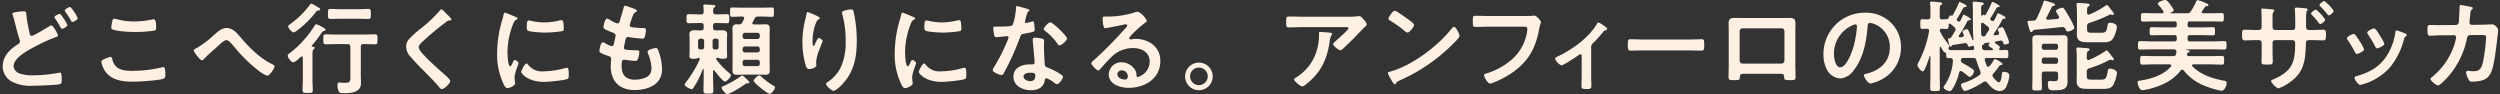
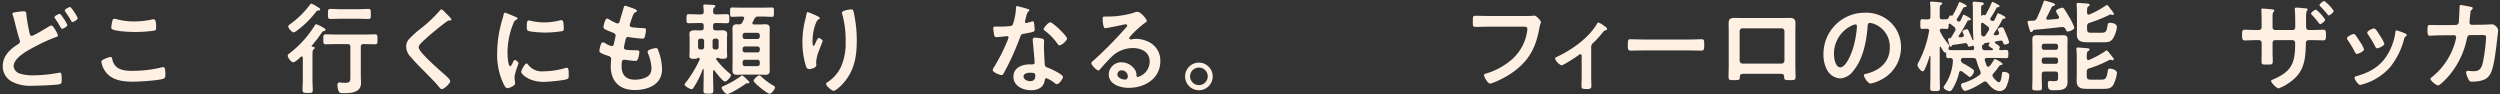
<svg xmlns="http://www.w3.org/2000/svg" width="851" height="32" viewBox="0 0 851 32">
  <rect x="0" y="0" width="851" height="32" fill="#333333" stroke="none" />
  <defs>
    <clipPath id="a">
      <rect width="851" height="32" transform="translate(-4022 641)" fill="none" />
    </clipPath>
  </defs>
  <g transform="translate(4022 -641)" clip-path="url(#a)">
    <g transform="translate(-3584.186 641)">
-       <path d="M1417.726,137.186a24.4,24.4,0,0,0,3.542-.17,1.808,1.808,0,0,1,.443-.034c.511,0,.852.443,1.26.885s1.26,1.362,1.26,1.975c0,.375-.477.715-.749.92-.2.17-2.758,2.826-3.167,3.269-1.191,1.226-2.962,2.963-4.222,4.087-.239.2-.477.477-.817.477-.579,0-2.486-1.5-2.486-2.077,0-.34.613-.817.851-1.022.613-.545,4.393-3.882,4.393-4.359s-.749-.408-1.056-.408h-14.609c-1.566,0-3.1.1-4.631.1-.886,0-.92-.375-.92-1.737v-.681c0-.885.068-1.294.852-1.294,1.566,0,3.133.068,4.7.068Zm-5.959,5.449c.239.034.715.034.715.409a.518.518,0,0,1-.2.34,5.844,5.844,0,0,0-.681,2.452c-.988,6.232-3.1,10.557-8.173,14.473-.272.2-.749.613-1.124.613-.579,0-2.792-1.771-2.792-2.384,0-.306.341-.443.817-.749a16.129,16.129,0,0,0,7.117-9.91,18.265,18.265,0,0,0,.545-5.074c0-.273,0-.443.341-.443.443,0,2.928.2,3.439.273" transform="translate(-1396.817 -131.499)" fill="#FFF0E4" />
-       <path d="M1526.354,139.977c0,.579-1.362,1.907-1.8,2.35a59.153,59.153,0,0,1-18.491,12.838c-1.124.545-1.158.579-1.43,1.158a.342.342,0,0,1-.34.2c-.374,0-1.09-1.362-1.328-1.771a9.541,9.541,0,0,1-1.022-2.043c0-.375.613-.443,1.056-.579,7.526-2.213,16.039-8.65,20.875-14.813a.837.837,0,0,1,.579-.375c.681,0,1.907,2.52,1.907,3.031m-17.572-5.619c.443.306,2.077,1.43,2.077,1.941,0,.783-1.6,2.622-2.248,2.622a3.637,3.637,0,0,1-1.362-.92,42.533,42.533,0,0,0-4.53-3.167c-.272-.17-.545-.341-.545-.647,0-.511,1.362-2.69,2.145-2.69.545,0,3.814,2.384,4.461,2.86" transform="translate(-1467.34 -127.82)" fill="#FFF0E4" />
      <path d="M1607.113,136.6c.715,0,2.384,0,3.065-.068.136,0,.511-.068.613-.068.817,0,2.281,1.839,2.281,2.179s-.306.715-.579,2.18c-1.158,6.572-3.575,11.1-9.092,14.983a31.665,31.665,0,0,1-6.539,3.474,3.459,3.459,0,0,1-1.124.306c-.817,0-2.043-2.281-2.043-2.826,0-.375.306-.477.613-.545a23.934,23.934,0,0,0,8.479-4.5,15.828,15.828,0,0,0,5.585-9.944,6.569,6.569,0,0,0,.068-.818c0-.647-.579-.715-1.192-.715H1595.16c-1.43,0-2.826.068-4.257.068-1.056,0-1.022-.306-1.022-1.839,0-1.567-.034-1.941.92-1.941,1.464,0,2.928.068,4.393.068Z" transform="translate(-1526.34 -131.152)" fill="#FFF0E4" />
      <path d="M1687.222,161.891c0,1.158.068,2.282.068,3.439,0,.851-.715.92-1.362.92-1.907,0-2.009-.17-2.009-1.09,0-1.056.068-2.145.068-3.2V154.91c0-.17-.068-.511-.408-.511-.306,0-.647.307-.885.477-.75.545-4.9,3.3-5.585,3.3a4.037,4.037,0,0,1-2.18-2.248c0-.375.409-.545.783-.715,4.938-2.316,10.557-6.3,13.383-11,.17-.273.306-.613.579-.613a7.261,7.261,0,0,1,2.009,1.192c.34.2.954.579.954,1.022,0,.273-.238.375-.477.409a1.663,1.663,0,0,0-.988.749,41.071,41.071,0,0,1-3.065,3.405,1.956,1.956,0,0,0-.885,1.873Z" transform="translate(-1583.397 -135.942)" fill="#FFF0E4" />
      <path d="M1770.989,160.985c1.566,0,3.78-.1,4.222-.1.92,0,.954.272.954,2.145,0,1.09-.034,1.737-.92,1.737-1.43,0-2.861-.068-4.257-.068h-15.665c-1.4,0-2.827.068-4.257.068-.885,0-.919-.647-.919-1.7,0-1.907.068-2.179.953-2.179.443,0,2.792.1,4.223.1Z" transform="translate(-1633.86 -147.534)" fill="#FFF0E4" />
      <path d="M1872.283,138.878c.885,0,1.771-.034,2.656-.034,1.4,0,2.179.238,2.179,1.8,0,1.022-.034,2.043-.034,3.031v11.544c0,1.192.068,2.418.068,3.61s-.307,1.192-1.907,1.192c-1.975,0-1.907-.17-1.975-1.124-.068-.988-.443-1.022-1.634-1.022h-11.783c-1.158,0-1.6.034-1.669,1.022-.034.953.068,1.124-1.975,1.124-1.6,0-1.873,0-1.873-1.226,0-1.192.068-2.384.068-3.576V143.68c0-1.022-.034-2.043-.034-3.065,0-1.43.681-1.771,2.043-1.771.919,0,1.873.034,2.792.034Zm-13.145,3.508a1,1,0,0,0-1.022.987v10.012a1.025,1.025,0,0,0,1.022,1.022h13.213a1.024,1.024,0,0,0,1.021-1.022V143.373a.976.976,0,0,0-1.021-.987Z" transform="translate(-1703.759 -132.748)" fill="#FFF0E4" />
      <path d="M1975.476,136.834a11.519,11.519,0,0,1,3.439,8.377,12.236,12.236,0,0,1-6.64,11,13.244,13.244,0,0,1-3.712,1.362c-.885,0-2.281-2.111-2.281-2.861,0-.34.511-.408.851-.477,4.461-1.056,7.969-3.984,7.969-8.854a8.261,8.261,0,0,0-5.449-8.139,5.953,5.953,0,0,0-1.294-.306c-.783,0-.783.749-.818,1.328-.375,4.972-1.567,11.034-4.835,14.95a6.1,6.1,0,0,1-4.495,2.622,5.49,5.49,0,0,1-4.632-3.235,10.676,10.676,0,0,1-1.055-4.836,14.029,14.029,0,0,1,14.132-14.3,12.112,12.112,0,0,1,8.82,3.371m-13.247.987a10.537,10.537,0,0,0-6.13,9.807c0,1.26.443,4.427,2.179,4.427,1.7,0,3.61-3.882,4.563-7.355a34.617,34.617,0,0,0,1.09-6.64c0-.341-.17-.613-.545-.613a3.826,3.826,0,0,0-1.158.375" transform="translate(-1769.63 -129.138)" fill="#FFF0E4" />
      <path d="M2064.456,145.611c-.34,0-.476.2-.579.511a18.023,18.023,0,0,1-2.214,5.517c-.272.409-.511.818-1.055.818-.511,0-2.009-.647-2.009-1.294a1.122,1.122,0,0,1,.239-.545,16.119,16.119,0,0,0,2.928-8.548c-.034-.647-.307-.851-.919-.885-.2,0-.409.034-.613.034-.716,0-.75-.341-.75-1.226v-.306c0-.409-.306-.375-.409-.375-.408-.034-.919-1.022-1.26-1.6a1.926,1.926,0,0,1-.136-.238.23.23,0,0,0-.2-.136c-.136,0-.2.136-.2.273v9.3c0,1.532.068,3.065.068,4.6,0,.919-.375.919-1.635.919-1.294,0-1.669-.034-1.669-.919,0-1.532.068-3.065.068-4.6v-6.3c0-.1-.034-.17-.135-.17-.068,0-.1.068-.137.1a28.9,28.9,0,0,1-1.7,4.529c-.136.306-.306.647-.681.647-.613,0-1.771-1.6-1.771-2.146a1.8,1.8,0,0,1,.272-.749,35.121,35.121,0,0,0,3.678-10.727c0-.1.034-.17.034-.238,0-.477-.341-.647-.783-.647-.17,0-1.532.068-1.567.068-.715,0-.646-.613-.646-1.668,0-1.09-.068-1.635.646-1.635.443,0,1.158.068,1.839.068.681-.034.953-.273.953-.953v-2.179a15.189,15.189,0,0,0-.1-2.214.952.952,0,0,1-.034-.306c0-.341.272-.409.544-.409.408,0,2.248.17,2.758.239.272.034.852.034.852.443,0,.238-.2.306-.477.477-.341.239-.375.715-.375,1.8v2.146c0,.647.2.885.852.953.51-.034.987-.034,1.5-.068a.55.55,0,0,0,.511-.2c.137-.272.511-1.124.852-1.124a.294.294,0,0,1,.2.1.491.491,0,0,0,.238.068.344.344,0,0,0,.238-.136,31.9,31.9,0,0,0,2.078-4.189c.068-.2.1-.375.306-.375.171,0,2.384.953,2.384,1.362,0,.306-.238.341-.477.341a.692.692,0,0,0-.681.34,10.49,10.49,0,0,0-.681,1.226,26.626,26.626,0,0,1-1.464,2.486.717.717,0,0,0-.1.238.432.432,0,0,0,.136.306c.068.068.136.1.17.171a.862.862,0,0,0,.511.2c.34,0,.443-.272.545-.443.238-.477.477-.987.715-1.5.1-.238.136-.408.34-.408.1,0,2.418,1.124,2.418,1.566,0,.272-.239.307-.443.307-.34.034-.613.068-.75.34a41.236,41.236,0,0,1-2.86,4.87.387.387,0,0,0-.1.272c0,.17.17.375.511.341a4.673,4.673,0,0,0,.646-.068c.375-.068.613-.2.613-.613a.659.659,0,0,0-.1-.341,5.518,5.518,0,0,1-.375-.953c0-.443,1.293-.783,1.5-.783.306,0,.442.238.544.477.477.987.92,2.009,1.294,3,.034.1.1.238.2.238a.193.193,0,0,0,.2-.2c0-.068-.1-1.43-.1-1.669-.136-3.167-.068-6.368-.1-9.535-.034-.238-.068-1.09-.068-1.158,0-.375.17-.545.544-.545.205,0,1.5.136,1.806.17,1.123.137,1.43.137,1.43.545,0,.306-.272.409-.511.511-.34.17-.375.341-.375,1.022v2.316c0,.17.068.239.2.239a.344.344,0,0,0,.238-.136.42.42,0,0,1,.341-.17.485.485,0,0,1,.2.068.861.861,0,0,0,.238.068.358.358,0,0,0,.306-.17,30.66,30.66,0,0,0,2.009-3.95c.068-.17.1-.408.341-.408a9.256,9.256,0,0,1,1.838.919c.2.1.545.273.545.545,0,.306-.273.306-.477.306a.673.673,0,0,0-.613.409,35.3,35.3,0,0,1-1.975,3.3.577.577,0,0,0-.1.341.52.52,0,0,0,.238.409l.1.1a.913.913,0,0,0,.511.171.71.71,0,0,0,.612-.409c.307-.579.579-1.158.852-1.771.1-.2.17-.443.374-.443a7.055,7.055,0,0,1,1.567.715c.272.136.954.443.954.783,0,.273-.2.306-.409.341-.409,0-.545.068-.715.375a35.841,35.841,0,0,1-2.827,4.631.808.808,0,0,0-.068.272c0,.273.2.375.443.375l.749-.1a.647.647,0,0,0,.647-.647,1.874,1.874,0,0,0-.1-.341,6.189,6.189,0,0,1-.375-.885c0-.511,1.192-.783,1.464-.783.307,0,.442.238.579.477.409.885.784,1.771,1.159,2.656a13.108,13.108,0,0,1,.681,2.043c0,.443-1.089.715-1.464.715-.409,0-.477-.341-.646-.851a.673.673,0,0,0-.818-.477c-.511.068-1.056.17-1.6.273-.17.034-.341.136-.341.307a.4.4,0,0,0,.205.34l.34.238c.545.375,1.158.783,1.158,1.056a.565.565,0,0,1-.17.409.628.628,0,0,0-.068.238c0,.306.34.375.579.375.613,0,1.226-.068,1.839-.068.749,0,.715.545.715,1.4,0,.953.034,1.4-.749,1.4-1.158,0-2.316-.068-3.44-.068h-3.132c-.375,0-.715.136-.715.579a.671.671,0,0,0,.034.272c.171.579.409,1.158.613,1.737.1.2.238.408.511.408a.672.672,0,0,0,.442-.2,8.667,8.667,0,0,0,1.4-1.975c.136-.17.272-.443.511-.443.2,0,2.554,1.192,2.554,1.669,0,.272-.341.34-.544.375-.443.068-.512.2-.818.647a20.468,20.468,0,0,1-1.7,2.146,1.135,1.135,0,0,0-.375.749,1.109,1.109,0,0,0,.272.647c.341.443,1.362,1.669,1.941,1.669.784,0,.954-2.418,1.022-3,.068-.374.1-.545.681-.545.783,0,1.838.341,1.838,1.26a11.4,11.4,0,0,1-.919,3.473,2.467,2.467,0,0,1-2.248,1.8c-1.907,0-3.3-1.5-4.392-2.895a.871.871,0,0,0-.682-.375,1.145,1.145,0,0,0-.579.17c-1.159.817-5.04,3.031-6.335,3.031-.646,0-1.293-1.464-1.293-2.009,0-.511.545-.613,1.022-.749a18.648,18.648,0,0,0,5.21-2.588.9.9,0,0,0,.443-.783,1.535,1.535,0,0,0-.1-.545,26.322,26.322,0,0,1-1.328-3.678c-.17-.647-.477-.851-1.158-.851h-3.235c-.511,0-.852.17-.92.715a1.263,1.263,0,0,0,.784,1.124,25.441,25.441,0,0,1,3.064,1.873c.443.306.613.443.613.783,0,.749-.852,1.975-1.464,1.975-.2,0-.511-.306-.681-.443-.613-.511-1.294-.988-1.941-1.464a.774.774,0,0,0-.375-.1m-4.222-7.662a.519.519,0,0,0,.579.51c.953.068,1.906.034,2.86.034h4.6c.477,0,.715-.238.715-.749-.035-.272-.035-.749-.409-.749a1,1,0,0,0-.307.068,3,3,0,0,1-.988.239c-.375,0-.409-.307-.511-.613a.82.82,0,0,0-.954-.579c-1.328.238-2.689.409-4.052.613-.273.034-.307.136-.477.408-.068.1-.136.2-.272.2-.306,0-.341-.272-.579-.988a9.628,9.628,0,0,1-.34-1.6c0-.307.34-.272.545-.307a.531.531,0,0,0,.51-.272c.477-.715.886-1.464,1.329-2.179a1.261,1.261,0,0,0,.17-.579,1.111,1.111,0,0,0-.408-.783c-.443-.375-.886-.715-1.329-1.056a.451.451,0,0,0-.272-.1.331.331,0,0,0-.34.375c-.034.92,0,1.43-.682,1.43-.136,0-1.294-.068-1.635-.1-.408.034-.646.17-.715.613a1.79,1.79,0,0,0,.1.34,21.853,21.853,0,0,0,2.963,4.5.546.546,0,0,1,.17.374,1.454,1.454,0,0,1-.2.647.989.989,0,0,0-.068.306m13.859-6.743a.968.968,0,0,0-.408-.715c-.511-.409-1.056-.817-1.6-1.226a.476.476,0,0,0-.307-.1.45.45,0,0,0-.442.443v1.022c0,.783.034,1.6.034,2.383.068.545.306.818.885.818a.712.712,0,0,0,.613-.409c.34-.545.715-1.056,1.021-1.6a1.1,1.1,0,0,0,.2-.613m.954,7.288c.17,0,.375-.068.375-.273,0-.1-.068-.17-.17-.272-.442-.273-1.362-.818-1.362-1.09a1.153,1.153,0,0,1,.306-.647.254.254,0,0,0,.035-.136.2.2,0,0,0-.2-.2l-1.26.2c-.306.034-.443.238-.612.477-.1.17-.17.272-.409.238-.068-.034-.136-.034-.136.034l.1.92c.068.579.34.749.919.749Z" transform="translate(-1834.809 -121.433)" fill="#FFF0E4" />
      <path d="M2165.4,131.262c-.137.2-.273.409-.512.409-.375,0-.51-.477-.647-.987a18.327,18.327,0,0,1-.647-2.418c0-.375.2-.477,1.669-.477.715,0,1.124-.1,1.464-.783a57.546,57.546,0,0,0,2.315-5.619c.068-.17.136-.443.375-.443s1.839.511,2.179.613c.306.1,1.362.375,1.362.783,0,.341-.374.375-.646.443a.78.78,0,0,0-.511.408c-.579,1.192-1.124,2.35-1.771,3.508a1,1,0,0,0-.067.306c0,.34.238.443.544.443,1.09-.068,2.18-.17,3.27-.273.306-.068.544-.2.544-.545a.78.78,0,0,0-.1-.375,7.318,7.318,0,0,1-.954-1.736c0-.579,1.8-1.158,2.146-1.158s.477.2.681.443c.375.51,1.328,2.111,1.668,2.69a19.76,19.76,0,0,1,1.771,3.644c0,.715-1.7,1.328-2.282,1.328-.375,0-.442-.238-.75-.851a1.079,1.079,0,0,0-1.021-.681h-.239c-3.133.341-6.266.715-9.433.953a.566.566,0,0,0-.408.375m8.581,14.78c0-.647-.271-.954-.953-.954h-3.644c-.68,0-.953.306-.953.954v1.4c0,1.09.068,2.145.068,3.235,0,.818-.238.851-1.635.851-1.259,0-1.668-.034-1.668-.783,0-1.09.068-2.213.068-3.3V136.507c0-.817-.034-1.635-.034-2.418,0-1.124.544-1.362,1.566-1.362.749,0,1.5.034,2.248.034h4.325c.749,0,1.464-.034,2.213-.034,1.022,0,1.635.17,1.635,1.328,0,.817-.034,1.6-.034,2.418v10.012c0,.681.034,1.328.034,2.009,0,2.963-2.111,2.963-4.937,2.963-1.192,0-1.771-.17-1.771-2.179,0-.545.034-.988.715-.988.307,0,.612.068,1.294.068,1.362,0,1.464-.238,1.464-1.294Zm-.817-8.343a.786.786,0,0,0,.817-.817v-.443a.787.787,0,0,0-.817-.818h-3.916a.787.787,0,0,0-.817.818v.443a.787.787,0,0,0,.817.817Zm-4.733,3.984a.76.76,0,0,0,.817.783h3.916a.76.76,0,0,0,.817-.783v-.545a.787.787,0,0,0-.817-.818h-3.916a.787.787,0,0,0-.817.818Zm22.067-3.78c.34,0,1.021,1.022,1.634,1.771.307.409.817.92.817,1.226a.361.361,0,0,1-.409.34,1.006,1.006,0,0,1-.341-.068,1.434,1.434,0,0,0-.408-.1.779.779,0,0,0-.375.1A39.362,39.362,0,0,1,2184.6,144a1.075,1.075,0,0,0-.851,1.226v1.26c0,1.124.307,1.362,1.43,1.362h3.507c1.192,0,1.806-.17,2.18-2.724.1-.613.1-1.022.818-1.022.646,0,2.349.477,2.349,1.464a12.442,12.442,0,0,1-1.226,4.018c-.749,1.294-1.975,1.4-3.3,1.4h-5.074c-2.043,0-4.121.068-4.121-2.656,0-.749.034-1.5.034-2.248v-5.449a27.434,27.434,0,0,0-.1-2.895,1.374,1.374,0,0,1-.035-.375c0-.375.239-.443.545-.443.409,0,2.554.17,3.031.238.34,0,.919.034.919.477,0,.273-.272.375-.477.477-.511.306-.477,1.158-.477,2.384.034.375.17.681.545.681a.981.981,0,0,0,.306-.068,33.037,33.037,0,0,0,5.415-2.928.767.767,0,0,1,.478-.273m.1-15.46c.272,0,.613.477.987.987.307.443,1.4,1.669,1.4,2.043a.357.357,0,0,1-.374.375.778.778,0,0,1-.375-.1,2.071,2.071,0,0,0-.443-.1.722.722,0,0,0-.341.136,48.109,48.109,0,0,1-6.742,2.724c-.681.239-.852.477-.852,1.192v.817c0,1.124.272,1.362,1.4,1.362h3.507c1.566,0,1.737-.511,2.078-2.52.1-.579.17-.851.852-.851.816,0,2.315.307,2.315,1.43a9.557,9.557,0,0,1-1.26,3.78c-.715,1.294-1.907,1.4-3.235,1.4H2184.5c-2.146,0-4.121,0-4.121-2.656,0-.783.034-1.532.034-2.316v-4.666c0-.919-.034-1.975-.1-2.928,0-.1-.034-.238-.034-.375,0-.341.238-.443.545-.443.409,0,2.895.2,3.3.238.273.034.613.17.613.477,0,.273-.238.341-.443.477-.409.2-.443.886-.443,1.532v.647c0,.341.17.613.545.613a.558.558,0,0,0,.306-.068,29.668,29.668,0,0,0,5.415-2.963,1.254,1.254,0,0,1,.477-.238" transform="translate(-1911.231 -120.74)" fill="#FFF0E4" />
-       <path d="M2294.429,128.871c0,.545.238.783.817.783h3.917c1.293,0,2.554-.068,3.848-.068.783,0,.75.375.75,1.4,0,.988.034,1.362-.75,1.362-1.294,0-2.554-.068-3.848-.068h-3.917c-.579,0-.817.238-.817.817v.511c0,.545.238.817.817.817h7.628c1.362,0,2.69-.1,4.053-.1.749,0,.749.341.749,1.43s-.035,1.43-.749,1.43c-1.363,0-2.691-.068-4.053-.068h-9.024a.074.074,0,0,0-.068.068c0,.034.035.034.068.034.613.1,1.26.2,1.26.579,0,.273-.34.375-.544.477a.606.606,0,0,0-.273.238.812.812,0,0,0-.1.306c0,.477.442.613.851.613h7.083c1.327,0,2.69-.068,4.018-.068.749,0,.716.443.716,1.5s.033,1.465-.716,1.465c-1.362,0-2.691-.1-4.018-.1h-5.756c-.2.034-.442.1-.442.375a.505.505,0,0,0,.136.306c2.9,2.895,6.913,4.189,10.829,4.9.545.1.817.2.817.817,0,.886-.715,2.588-1.771,2.588a26.42,26.42,0,0,1-4.768-1.328,17.184,17.184,0,0,1-8.07-5.585.648.648,0,0,0-.511-.273.8.8,0,0,0-.545.306c-2.282,3.065-5.653,4.768-9.229,5.857a21.94,21.94,0,0,1-3.814.851c-.954,0-1.6-1.975-1.6-2.758,0-.341.17-.443.715-.511,3.814-.545,8.071-1.839,10.625-4.8a.609.609,0,0,0,.136-.306c0-.306-.272-.408-.545-.443h-5.279c-1.362,0-2.69.1-4.052.1-.715,0-.715-.409-.715-1.465,0-1.09,0-1.5.715-1.5,1.362,0,2.69.068,4.052.068h6.4c.68,0,.987-.2,1.089-.886a3.38,3.38,0,0,0,.068-.545c0-.647-.273-.885-.852-.885h-7.458c-1.329,0-2.69.068-4.052.068-.715,0-.715-.375-.715-1.4,0-1.09,0-1.464.715-1.464,1.362,0,2.724.1,4.052.1h7.662c.545,0,.783-.272.783-.817v-.511c0-.579-.239-.817-.783-.817h-3.849c-1.26,0-2.554.068-3.847.068-.749,0-.749-.341-.749-1.362s0-1.4.749-1.4c1.26,0,2.554.068,3.847.068h3.849c.545,0,.783-.239.783-.783v-.443c0-.579-.239-.818-.783-.818h-6.64c-1.328,0-2.656.068-4.018.068-.75,0-.75-.34-.75-1.43,0-1.124,0-1.465.75-1.465,1.362,0,2.69.068,4.018.068h2.417c.272,0,.511-.1.511-.443a.55.55,0,0,0-.1-.306,22.554,22.554,0,0,0-1.566-2.009c-.1-.136-.307-.34-.307-.511,0-.681,2.18-1.26,2.554-1.26.681,0,1.6,1.43,1.976,1.941.238.375.885,1.158.885,1.532,0,.443-.681.681-1.021.817-.1.068-.1.1-.1.136,0,.068.1.1.17.1h5.414a1.351,1.351,0,0,0,1.4-.681,27.01,27.01,0,0,0,1.839-3.371c.1-.239.17-.409.443-.409a10.551,10.551,0,0,1,2.077.681c1.226.511,1.6.681,1.6.988s-.374.341-.613.375a.779.779,0,0,0-.579.272c-.34.477-.613.953-.953,1.43a.505.505,0,0,0-.136.306c0,.306.272.409.511.409h2.248c1.362,0,2.69-.068,4.052-.068.75,0,.715.443.715,1.465,0,.987.034,1.43-.715,1.43-1.362,0-2.69-.068-4.052-.068h-6.743c-.579,0-.817.239-.817.818Z" transform="translate(-1987.585 -120.323)" fill="#FFF0E4" />
      <path d="M2390.971,131.233c.885,0,1.124-.511,1.124-.885v-2.316c0-1.907-.1-3.712-.1-3.746,0-.273.1-.341.341-.341.579,0,2.554.17,3.2.239.238.034.885.1.885.408,0,.136-.136.273-.2.375-.443.511-.409.783-.409,3v2.35a.9.9,0,0,0,.852.92h6.027c.477,0,.852-.341.852-1.022,0-1.226,0-4.768-.136-5.789a1.653,1.653,0,0,1-.034-.409c0-.306.239-.409.715-.409.443,0,1.158.1,2.111.17.886.068,1.567.1,1.567.443,0,.2-.1.306-.341.579a10.9,10.9,0,0,0-.2,2.86v2.486c0,.715.341,1.09,1.021,1.09h.92c1.328,0,2.928-.1,3.983-.1.647,0,.852.272.852,1.6,0,1.7-.1,2.009-.919,2.009-1.328,0-2.623-.068-3.916-.068h-.92c-1.09,0-1.09.715-1.09,1.158-.136,5.925-.647,10.012-5.925,13.52a14.562,14.562,0,0,1-3.473,1.771,5.87,5.87,0,0,1-2.452-2.452c0-.306.273-.443.545-.545,6.47-2.758,7.662-5.517,7.662-12.362,0-.579-.239-1.09-.885-1.09h-5.959a.866.866,0,0,0-.852.851v3.269c0,.92.068,1.873.068,2.826,0,1.465-.17,1.362-2.213,1.362-1.192,0-1.6,0-1.6-.885,0-1.09.035-2.18.035-3.269v-3.235a.916.916,0,0,0-.919-.92h-1.022c-1.26,0-2.554.1-3.814.1-.817,0-.919-.647-.919-1.566,0-1.635.035-2.077.885-2.077.988,0,2.486.1,3.849.1Zm22.748-3.508c0,.477-1.26,1.5-1.7,1.5-.2,0-.477-.408-.919-.988-.613-.749-1.26-1.5-1.94-2.213a.631.631,0,0,1-.239-.409c0-.375,1.328-1.328,1.669-1.328a12.654,12.654,0,0,1,3.133,3.439m2.9-3c0,.477-1.192,1.532-1.668,1.532-.171,0-.341-.2-.443-.34a36.345,36.345,0,0,0-2.418-2.724.669.669,0,0,1-.307-.443c0-.409,1.294-1.4,1.634-1.4a13.124,13.124,0,0,1,3.2,3.371" transform="translate(-2060.052 -121.017)" fill="#FFF0E4" />
      <path d="M2496.814,151.922c.375.443,1.158,1.669,1.5,2.213a12.387,12.387,0,0,1,1.464,2.691c0,.715-2.043,1.567-2.452,1.567-.34,0-.511-.307-.647-.579a33.622,33.622,0,0,0-2.452-4.12,1.265,1.265,0,0,1-.272-.613c0-.613,1.839-1.464,2.281-1.464a.757.757,0,0,1,.579.306m16.857-.545c.273.1.613.272.613.613,0,.239-.239.375-.409.511-.272.2-.307.306-.443.715a25.451,25.451,0,0,1-4.665,9.535,19.445,19.445,0,0,1-9.263,5.925,6.012,6.012,0,0,1-1.056.273c-.647,0-1.907-1.873-1.907-2.35,0-.375.2-.511.546-.613,4.393-1.192,8.1-3.2,10.556-7.185a19.756,19.756,0,0,0,2.792-7.73c.035-.306.068-.681.443-.681a23.138,23.138,0,0,1,2.792.988m-8.513.749a13.444,13.444,0,0,1,1.532,2.792c0,.681-1.975,1.567-2.452,1.567-.341,0-.545-.375-.681-.647a36.748,36.748,0,0,0-2.384-4.018,1.147,1.147,0,0,1-.307-.681c0-.579,1.839-1.43,2.282-1.43.477,0,1.124.953,1.7,1.907Z" transform="translate(-2132.866 -140.038)" fill="#FFF0E4" />
      <path d="M2586.88,132.307a1.054,1.054,0,0,0,1.021-.885c.068-.681.239-4.325.273-5.142,0-.341-.034-.783.443-.783.2,0,3.2.579,3.541.681.2.034.511.136.511.375,0,.2-.238.442-.375.579-.409.375-.375.409-.477,1.465-.068.477-.272,2.52-.272,2.86a.759.759,0,0,0,.817.783l3.269-.034c.988,0,3.712-.136,3.746-.136a2.717,2.717,0,0,1,1.941,1.975c0,.341-.477,4.121-.545,4.768-.34,2.622-.852,7.355-1.907,9.671-.92,2.009-2.316,2.656-4.427,2.963a13.154,13.154,0,0,1-1.975.136,1.076,1.076,0,0,1-1.192-.681,7.261,7.261,0,0,1-.886-2.384.556.556,0,0,1,.614-.613c.34,0,1.123.136,1.941.136,2.009,0,2.724-.92,3.235-3.337a61.044,61.044,0,0,0,1.022-8.139c0-.92-.477-.851-2.01-.851l-3.439.034c-.851,0-.988.715-1.09,1.226a28.326,28.326,0,0,1-6.675,13.247c-.476.511-2.52,2.656-3.132,2.656-.647,0-2.588-1.6-2.588-2.214,0-.272.273-.443.477-.613a23.519,23.519,0,0,0,7.39-10.284,18.043,18.043,0,0,0,.885-3.269.7.7,0,0,0-.715-.715l-4.8.034c-.92,0-2.963.136-3.406.136-.749,0-.851-.545-.851-1.873,0-1.464.068-1.771.817-1.771,1.124,0,2.282.034,3.405.034Z" transform="translate(-2188.743 -123.794)" fill="#FFF0E4" />
    </g>
    <g transform="translate(-4021.063 642.242)">
      <path d="M7.106,4.974c.947,0,.88.474.947,1.252.2,2.064.643,4.06,1.049,6.09.1.44.2,1.015.779,1.015.609,0,5.008-2.673,5.82-3.181a2.231,2.231,0,0,1,.88-.372c.575,0,2.2,2.91,2.2,3.451,0,.338-.406.44-.643.507A56.856,56.856,0,0,0,11.1,16.918c-2.3,1.218-7.411,3.79-7.411,6.8a2.961,2.961,0,0,0,2.2,2.47,13.694,13.694,0,0,0,4.534.575,46.082,46.082,0,0,0,5.279-.338c.609-.068,3.011-.44,3.519-.542a1.147,1.147,0,0,1,.338-.034c.474,0,.508,1.387.508,2.166v.406c0,.913-.068,1.252-.947,1.421-1.523.271-7.241.474-9,.474A13.658,13.658,0,0,1,3.079,28.9,5.884,5.884,0,0,1,0,23.652c0-3.384,2.369-5.685,5.041-7.376.406-.271.812-.474.812-1.049a1.4,1.4,0,0,0-.1-.542C5.278,13.4,4.4,9.914,4.026,8.425a17.993,17.993,0,0,0-.643-2.2,2.356,2.356,0,0,1-.1-.406c0-.474,1.049-.541,2.233-.711a12.1,12.1,0,0,1,1.59-.135m13.6,2.436a10.8,10.8,0,0,1,1.286,2.233c0,.508-1.387,1.286-1.793,1.286-.271,0-.338-.2-.643-.711-.44-.778-.981-1.692-1.489-2.436-.135-.2-.474-.609-.474-.812,0-.406,1.421-1.116,1.794-1.116.338,0,1.116,1.252,1.319,1.556m3.553-2.3a11.3,11.3,0,0,1,1.252,2.2c0,.542-1.421,1.32-1.793,1.32-.271,0-.372-.271-.474-.474C22.6,6.97,21.96,6.091,21.216,4.974a.649.649,0,0,1-.1-.271c0-.474,1.455-1.184,1.793-1.184.3,0,1.049,1.15,1.353,1.59" transform="translate(0 -2.369)" fill="#FFF0E4" />
      <path d="M105.774,28.729c.44,0,.541.3.609.643.71,3.587,3.587,4.094,6.767,4.094a42.134,42.134,0,0,0,10.083-1.184,2.711,2.711,0,0,1,.508-.1c.508,0,.745.575.745,2.774,0,.643-.169,1.049-.812,1.252-1.793.541-8.121.947-10.151.947-3.519,0-7.309-.44-9.508-3.519a7.913,7.913,0,0,1-1.32-3.282c0-.846,3.045-1.624,3.079-1.624m.575-11.809c.1-.575.169-1.184.812-1.184a5.063,5.063,0,0,1,.981.2,21.791,21.791,0,0,0,5.752.711,28.779,28.779,0,0,0,6.124-.677,1.724,1.724,0,0,1,.44-.068c.846,0,.88,1.523.88,2.91,0,.812-.169.88-.947,1.015a46.174,46.174,0,0,1-6.124.406c-1.861,0-6.057-.169-7.715-.846a.7.7,0,0,1-.474-.711,11.726,11.726,0,0,1,.271-1.76" transform="translate(-69.131 -10.592)" fill="#FFF0E4" />
-       <path d="M214.975,28.714c3.079,3.587,6.463,6.937,10.726,9.035.3.135.677.338.677.677,0,.643-1.59,3.181-2.5,3.181a10.121,10.121,0,0,1-2.707-1.556,50.84,50.84,0,0,1-8.628-8.426c-1.083-1.252-1.827-2.132-2.538-2.132-.677,0-1.726.947-2.605,1.76-1.624,1.522-3.384,2.91-4.906,4.534-.2.2-.508.575-.812.575-.643,0-2.808-2.842-2.808-3.35,0-.372.745-.677,1.049-.846a31.22,31.22,0,0,0,5.448-4.061c1.286-1.116,2.842-2.741,4.67-2.741,2.2,0,3.654,1.861,4.94,3.35" transform="translate(-133.872 -17.074)" fill="#FFF0E4" />
      <path d="M304.922,14.415c0,.135.1.2.271.237.271.034.779.034.779.44,0,.2-.136.271-.372.474-.406.338-.372.981-.372,2.673v7.748c0,1.15.1,2.267.1,3.384,0,1.049-.44,1.015-1.726,1.015s-1.759.034-1.759-1.015c0-1.116.1-2.233.1-3.384v-7.58c-.034-.2-.1-.44-.372-.44a.5.5,0,0,0-.3.135c-.542.508-1.929,1.861-2.639,1.861-.609,0-1.827-1.557-1.827-2.2,0-.474.406-.711.745-.947a35.785,35.785,0,0,0,8.527-9.508.522.522,0,0,1,.44-.3,9.584,9.584,0,0,1,2.132,1.015c.136.068.237.135.3.169.271.135.711.372.711.711,0,.3-.372.406-.609.44-.474.135-.508.271-.778.677a42.607,42.607,0,0,1-3.248,4.23.288.288,0,0,0-.1.169m2.335-12.08c-.44,0-.474.034-.846.474a32.881,32.881,0,0,1-6.463,6.361,2.835,2.835,0,0,1-1.184.609c-.541,0-1.793-1.421-1.793-2,0-.372.3-.576.575-.745a31.291,31.291,0,0,0,6.767-6.6c.136-.2.271-.44.508-.44a7.667,7.667,0,0,1,1.929,1.015q.355.2.508.3c.2.1.609.372.609.677,0,.271-.406.338-.609.338m6.293,11.437c-1.286,0-2.538.068-3.79.068-.88,0-.846-.44-.846-1.692s-.034-1.692.846-1.692c1.252,0,2.5.068,3.79.068h9.17c1.252,0,2.5-.068,3.79-.068.846,0,.846.406.846,1.692s0,1.692-.846,1.692c-1.252,0-2.538-.068-3.79-.068h-.1c-.677,0-.947.271-.947.947v9.813c0,.846.068,1.658.068,2.5,0,3.282-3.418,3.451-5.922,3.451-.474,0-1.286.034-1.59-.474a5.532,5.532,0,0,1-.508-2.233c0-.44.1-.947.643-.947a4.568,4.568,0,0,1,.677.068c.372.034.846.068,1.218.068,1.963,0,1.861-.677,1.861-2.47V14.719c0-.677-.271-.947-.947-.947ZM314.8,5.143c-1.15,0-2.3.068-3.451.068-.88,0-.846-.474-.846-1.692s-.034-1.726.846-1.726c1.15,0,2.3.1,3.451.1h6.023c1.116,0,2.267-.1,3.417-.1.914,0,.846.542.846,1.726s.068,1.692-.846,1.692c-1.15,0-2.3-.068-3.417-.068Z" transform="translate(-199.797 0)" fill="#FFF0E4" />
      <path d="M435.6,9.455c0,.339-.474.3-.711.3a1.512,1.512,0,0,0-.914.406q-1.269.914-2.538,1.929c-1.895,1.557-3.824,3.113-5.583,4.805-.643.609-1.387,1.285-1.387,1.928,0,.846,1.116,2.064,1.692,2.673,1.929,2.064,4.027,3.959,6.125,5.82.575.507,2.91,2.4,2.91,3.079,0,.812-2.064,2.741-2.876,2.741-.373,0-.846-.609-1.049-.88-1.286-1.522-2.707-2.944-4.094-4.365-1.827-1.827-3.688-3.654-5.346-5.617a5.143,5.143,0,0,1-1.624-3.587,3.843,3.843,0,0,1,.744-2.335,32.917,32.917,0,0,1,4.365-3.959,46.154,46.154,0,0,0,6.328-5.989c.135-.169.3-.407.508-.407.44,0,1.421,1.15,1.793,1.523.3.3,1.658,1.556,1.658,1.929" transform="translate(-282.869 -4.041)" fill="#FFF0E4" />
      <path d="M521.188,10.842c.271.1.677.237.677.575,0,.2-.135.237-.474.44-.575.3-.711.609-1.049,1.455a26.845,26.845,0,0,0-1.895,9.61c0,.643.135,4.737.913,4.737.3,0,.779-.981.914-1.32.2-.44.406-.812.71-.812.339,0,1.218.711,1.218,1.082,0,.3-1.354,3.384-1.354,4.907,0,.338.1,1.116.135,1.421a2.993,2.993,0,0,1,.068.508c0,.846-1.929,1.658-2.639,1.658-.575,0-.981-.745-1.421-1.658a23.3,23.3,0,0,1-2.064-10.388,40.479,40.479,0,0,1,1.726-11.2,15.572,15.572,0,0,0,.44-1.692c.068-.3.135-.745.507-.745.271,0,3.113,1.218,3.587,1.421m4.2,16.174a5.8,5.8,0,0,0,5.143,2.369,27.688,27.688,0,0,0,7.444-1.083,2.41,2.41,0,0,1,.711-.135c.542,0,.609.812.609,2.538,0,.406.034,1.015-.406,1.252-.948.508-6.666,1.015-8.019,1.015-5.482,0-7.749-2.842-7.749-3.384,0-.474,1.184-2.876,1.827-2.876a.6.6,0,0,1,.44.3M526.6,12.229a21.708,21.708,0,0,0,4.433.508,22.1,22.1,0,0,0,5.143-.677,3.287,3.287,0,0,1,.609-.1c.474,0,.609.406.677.812A16.627,16.627,0,0,1,537.6,14.6c0,.711,0,.981-.643,1.117a39.448,39.448,0,0,1-5.685.474c-1.049,0-5.211-.2-5.922-.677-.372-.237-.338-.947-.338-1.319,0-1.624.169-2.132.711-2.132a4.462,4.462,0,0,1,.88.169" transform="translate(-346.634 -6.342)" fill="#FFF0E4" />
      <path d="M634.211,3.933c0,.169-.136.271-.3.372-.474.237-.71.271-1.184,1.489-.3.812-.575,1.658-.846,2.47a1.194,1.194,0,0,0-.1.474c0,.575.44.711.914.779,1.15.135,2.3.237,3.451.271.643,0,1.15-.034,1.15.643a9.958,9.958,0,0,1-.372,2.2c-.135.474-.271.745-.744.745a42.5,42.5,0,0,1-4.6-.508.991.991,0,0,0-.3-.068c-.542,0-.778.372-.914.812-.1.406-.575,2.538-.575,2.808,0,.711.711.744,1.185.778,1.015.1,2.03.135,3.045.135.914,0,1.015.237,1.015.575a7.49,7.49,0,0,1-.44,2.267c-.169.508-.372.778-.948.778-.778,0-2.368-.237-3.181-.338a3.359,3.359,0,0,0-.541-.068c-.914,0-.914.846-.914,2.3,0,2.944,1.556,4.5,4.5,4.5,1.522,0,3.857-.406,4.906-1.591a3.4,3.4,0,0,0,.745-2.4A14.623,14.623,0,0,0,638,18.449a1.784,1.784,0,0,1-.135-.609c0-.812,2.5-1.252,2.876-1.252.542,0,.643.541.913,1.286a18.539,18.539,0,0,1,1.117,5.921c0,5.245-4.839,7.072-9.339,7.072-5.11,0-8.121-2.944-8.121-8.087,0-.846.135-2.132.135-2.47,0-.745-.575-.947-1.353-1.184a11.22,11.22,0,0,1-2-.812c-.372-.2-.643-.372-.643-.812,0-.2.338-2.876,1.184-2.876a1.865,1.865,0,0,1,.846.338,6.132,6.132,0,0,0,2.166.947c.575,0,.677-.474.88-1.455.068-.372.2-.812.3-1.319a6.967,6.967,0,0,0,.135-.745c0-.745-.609-.947-1.083-1.117-2.369-.913-3.045-1.218-3.045-1.827,0-.575.542-2.91,1.252-2.91a1.835,1.835,0,0,1,.778.372,21.112,21.112,0,0,0,2.3,1.184,1.042,1.042,0,0,0,.44.1c.542,0,.677-.44.778-.812.3-1.15,1.049-3.553,1.32-4.534.1-.372.169-.677.508-.677a12.729,12.729,0,0,1,1.692.542c.576.2,2.3.677,2.3,1.218" transform="translate(-418.344 -1.463)" fill="#FFF0E4" />
      <path d="M716.67,8.815V8.172c0-.677-.271-.947-.914-.947h-.879c-1.083,0-2.166.068-3.248.068-.846,0-.812-.44-.812-1.523,0-1.15-.034-1.556.846-1.556,1.083,0,2.132.068,3.214.068h.879a.787.787,0,0,0,.914-.846,15.771,15.771,0,0,0-.1-1.759,1.052,1.052,0,0,1-.034-.339c0-.372.271-.406.575-.406.541,0,2.1.1,2.707.135.271,0,.812.034.812.406,0,.237-.169.338-.372.474-.406.3-.372.778-.372,1.421,0,.677.3.914.914.914h.508c1.083,0,2.132-.068,3.214-.068.88,0,.846.474.846,1.556,0,1.116,0,1.523-.846,1.523-1.083,0-2.166-.068-3.214-.068H720.8c-.677,0-.947.271-.947.947v.643c0,.643.271.88.947.913.508.034,1.387-.034,2.03-.034.88,0,1.827.169,1.827,1.252,0,.542-.068,1.15-.068,1.794V16.6c0,.609.068,1.624.068,1.861,0,.947-.846.914-1.489.914a2.546,2.546,0,0,1-1.117-.135,2.568,2.568,0,0,0-.609-.2c-.271,0-.508.1-.508.406a.471.471,0,0,0,.1.3,27.33,27.33,0,0,0,4.568,4.7c.135.135.339.339.339.542,0,.609-1.421,2.166-2.03,2.166-.711,0-3.045-3.045-3.553-3.722a.342.342,0,0,0-.237-.135c-.2,0-.271.2-.271.339v1.353c0,1.759.1,3.485.1,5.211,0,1.015-.338,1.049-1.658,1.049-1.354,0-1.692-.034-1.692-.981,0-1.76.068-3.519.068-5.279V23.094c0-.1-.034-.2-.169-.2a.224.224,0,0,0-.169.135,29.684,29.684,0,0,1-3.079,6.124c-.271.406-.406.575-.677.575-.677,0-2.4-1.015-2.4-1.556a.961.961,0,0,1,.3-.575,39.92,39.92,0,0,0,4.771-7.816.64.64,0,0,0,.068-.271.484.484,0,0,0-.473-.474c-.136.034-.17.1-.3.169a2.353,2.353,0,0,1-1.116.2h-.3c-.609,0-1.319-.135-1.319-.913,0-.2.068-1.184.068-1.658V12.74c0-.609-.068-1.184-.068-1.794,0-1.116.947-1.252,1.861-1.252.677,0,1.387.068,2.1.034.643-.034.914-.271.914-.913m.135,4.534a.782.782,0,0,0-.812-.812h-.44a.782.782,0,0,0-.812.812v2.1a.755.755,0,0,0,.812.778h.44a.755.755,0,0,0,.812-.778Zm4.128,2.876a.755.755,0,0,0,.812-.778v-2.1a.782.782,0,0,0-.812-.812h-.44a.782.782,0,0,0-.812.812v2.1a.755.755,0,0,0,.812.778Zm10.9,11.538h-.2a.58.58,0,0,0-.237-.034.615.615,0,0,0-.474.2c-1.015.745-5.177,3.451-6.26,3.451-.677,0-1.895-1.59-1.895-2.166,0-.3.44-.44.948-.677a31.48,31.48,0,0,0,5.583-3.215.639.639,0,0,1,.44-.237c.271,0,1.049.745,1.523,1.218l.3.3c.169.169.643.609.643.846a.341.341,0,0,1-.372.3m3.519-20.031c.71,0,1.455-.068,2.2-.068,1.117,0,1.59.3,1.59,1.489,0,.88-.034,1.726-.034,2.605v9c0,.88.034,1.726.034,2.605,0,1.117-.44,1.489-1.523,1.489-.779,0-1.523-.068-2.267-.068h-5.075c-.745,0-1.489.068-2.2.068-1.15,0-1.624-.339-1.624-1.523,0-.88.034-1.726.034-2.572v-9c0-.88-.034-1.726-.034-2.572,0-1.218.508-1.523,1.658-1.523.169,0,.338.034.474.034a1.2,1.2,0,0,0,1.252-.711c.169-.372.372-.744.542-1.116a.984.984,0,0,0,.068-.3c0-.372-.271-.508-.609-.541h-.2c-1.15,0-2.369.1-3.316.1-.711,0-.677-.44-.677-1.624s0-1.556.71-1.556c1.049,0,2.166.068,3.282.068h6.937c1.117,0,2.2-.068,3.316-.068.71,0,.677.44.677,1.59,0,1.116.034,1.59-.677,1.59-.948,0-2.166-.1-3.316-.1h-1.32a1.254,1.254,0,0,0-1.319.778c-.2.373-.406.745-.609,1.151a.45.45,0,0,0-.1.271c0,.372.271.474.609.508Zm-4.636,2.842a.782.782,0,0,0-.812.812v.474a.782.782,0,0,0,.812.812h4.23a.782.782,0,0,0,.812-.812v-.474a.782.782,0,0,0-.812-.812Zm-.812,5.854a.782.782,0,0,0,.812.812h4.23a.782.782,0,0,0,.812-.812v-.406a.782.782,0,0,0-.812-.812h-4.23a.782.782,0,0,0-.812.812Zm0,4.67a.782.782,0,0,0,.812.812h4.23a.782.782,0,0,0,.812-.812v-.542a.782.782,0,0,0-.812-.812h-4.23a.782.782,0,0,0-.812.812Zm9.2,10.219c-.778,0-5.448-3.722-5.448-4.433,0-.507,1.421-1.827,2-1.827.2,0,.44.237.609.406a20.5,20.5,0,0,0,4.128,3.079c.237.135.542.3.542.609,0,.609-1.184,2.166-1.827,2.166" transform="translate(-478.067 -0.627)" fill="#FFF0E4" />
      <path d="M838.773,8.948c0,.2-.237.372-.406.44a1.555,1.555,0,0,0-.643.677,13.441,13.441,0,0,0-.981,2.842,17.823,17.823,0,0,0-.44,3.79c0,.271-.034,1.726.338,1.726.271,0,.474-.541.609-.88.169-.372.779-1.827,1.184-1.827.3,0,1.32.609,1.32,1.049,0,.1-.507,1.286-.812,2.1l-.3.812a13.312,13.312,0,0,0-1.116,4.2c0,.474.068.846.068,1.083,0,.947-1.793,1.353-2.436,1.353-.745,0-.981-.609-1.184-1.252a28.087,28.087,0,0,1-1.117-7.884,31.823,31.823,0,0,1,.778-6.937c.2-.846.44-1.658.575-2.5.034-.237.135-.846.44-.846.1,0,1.59.609,1.827.711.745.338,2.3.981,2.3,1.353M849.465,6c.643,0,.711.406.846.913a44.755,44.755,0,0,1,1.049,9.745c0,5.854-.981,10.828-5.245,15.159-.541.542-1.928,1.895-2.707,1.895-.541,0-2.5-1.658-2.5-2.369,0-.271.3-.474.508-.575a12.864,12.864,0,0,0,4.6-5.279,19.99,19.99,0,0,0,1.557-8.527,32.86,32.86,0,0,0-1.184-9.44,1.989,1.989,0,0,1-.068-.44c0-.744,2.774-1.083,3.147-1.083" transform="translate(-560.65 -4.042)" fill="#FFF0E4" />
-       <path d="M935.284,10.842c.271.1.677.237.677.575,0,.2-.135.237-.474.44-.575.3-.711.609-1.049,1.455a26.846,26.846,0,0,0-1.895,9.61c0,.643.135,4.737.913,4.737.3,0,.779-.981.914-1.32.2-.44.406-.812.71-.812.339,0,1.219.711,1.219,1.082,0,.3-1.354,3.384-1.354,4.907,0,.338.1,1.116.135,1.421a2.981,2.981,0,0,1,.068.508c0,.846-1.929,1.658-2.639,1.658-.575,0-.981-.745-1.421-1.658a23.3,23.3,0,0,1-2.064-10.388,40.481,40.481,0,0,1,1.726-11.2,15.572,15.572,0,0,0,.44-1.692c.068-.3.135-.745.507-.745.271,0,3.113,1.218,3.587,1.421m4.2,16.174a5.8,5.8,0,0,0,5.143,2.369,27.686,27.686,0,0,0,7.444-1.083,2.411,2.411,0,0,1,.711-.135c.542,0,.609.812.609,2.538,0,.406.034,1.015-.406,1.252-.948.508-6.666,1.015-8.02,1.015-5.482,0-7.749-2.842-7.749-3.384,0-.474,1.184-2.876,1.827-2.876a.6.6,0,0,1,.44.3M940.7,12.229a21.707,21.707,0,0,0,4.433.508,22.106,22.106,0,0,0,5.143-.677,3.285,3.285,0,0,1,.609-.1c.474,0,.609.406.677.812a16.582,16.582,0,0,1,.135,1.827c0,.711,0,.981-.643,1.117a39.444,39.444,0,0,1-5.685.474c-1.049,0-5.211-.2-5.922-.677-.372-.237-.338-.947-.338-1.319,0-1.624.169-2.132.71-2.132a4.463,4.463,0,0,1,.88.169" transform="translate(-625.391 -6.342)" fill="#FFF0E4" />
      <path d="M1042.973,3.569c.17.068.542.169.542.406s-.237.372-.542.609a5.9,5.9,0,0,0-.609,1.793,10.985,10.985,0,0,0-.372,1.523.394.394,0,0,0,.372.44,16.448,16.448,0,0,0,1.929-.508,1.2,1.2,0,0,1,.339-.068c.406,0,.439.609.507,1.015a15.962,15.962,0,0,1,.17,1.793c0,.745-.406.812-3.519,1.387-1.218.2-1.185.44-1.59,1.556a86.1,86.1,0,0,1-5.515,12.046c-.2.339-.3.474-.677.474-.745,0-3.011-.981-3.011-1.692a3.745,3.745,0,0,1,.609-1.218,63.162,63.162,0,0,0,4.027-7.816,13.245,13.245,0,0,0,.778-2.064.456.456,0,0,0-.474-.44c-.271,0-2.876.338-3.654.338-.575,0-.711-.3-.846-1.083-.068-.406-.237-1.624-.237-1.963,0-.44.237-.541.609-.541h1.557a30.06,30.06,0,0,0,3.485-.169,1.16,1.16,0,0,0,1.015-.542,20.665,20.665,0,0,0,1.083-5.685c0-.237,0-.575.3-.575.373,0,3.181.812,3.722.981m4.872,10.084c.373.1.677.3.677.71,0,.068-.068,1.083-.068,1.794,0,.981.17,5.854.339,6.564.1.508.541.643,1.049.846.1.034.237.1.339.135.778.3,4.771,2.166,4.771,2.978,0,.541-1.252,2.47-2.1,2.47-.338,0-.642-.3-.879-.474a9.632,9.632,0,0,0-2.707-1.556c-.372,0-.507.474-.541.778-.406,2.47-2.4,3.316-4.7,3.316-2.741,0-5.955-1.455-5.955-4.6,0-3.113,2.944-4.2,5.617-4.2h.879c.406,0,.711-.169.711-.575,0-1.083-.507-5.989-.609-7.309,0-.169-.034-.3-.034-.474,0-.542.3-.745.812-.745a14.133,14.133,0,0,1,2.4.339m-6.327,12.892c0,1.049,1.353,1.59,2.233,1.59,1.218,0,1.76-.643,1.76-1.827,0-.677-.034-1.049-1.726-1.049-.812,0-2.267.2-2.267,1.286m14.787-12.926c0,.812-1.929,2.335-2.538,2.335-.339,0-.575-.372-.744-.609a19.182,19.182,0,0,0-4.23-4.365c-.135-.1-.44-.3-.44-.541,0-.474,1.557-2.335,2.267-2.335.846,0,5.685,4.636,5.685,5.516" transform="translate(-694.034 -1.742)" fill="#FFF0E4" />
      <path d="M1152.675,11.636c0,.237-.373.44-.745.711a32.767,32.767,0,0,0-4.906,4.534,1.011,1.011,0,0,0-.338.575c0,.271.271.44.575.44a1.993,1.993,0,0,0,.44-.068,6.421,6.421,0,0,1,1.387-.135,9.922,9.922,0,0,1,4.162,1.015,6.993,6.993,0,0,1,4.026,6.564c0,5.989-5.312,9.1-10.76,9.1-2.809,0-6.8-1.15-6.8-4.6a4.249,4.249,0,0,1,4.331-4.094,5.521,5.521,0,0,1,4.5,2.4,3.368,3.368,0,0,1,.609,2.166c.033.237.135.44.406.44a5.5,5.5,0,0,0,4.094-5.211c0-3.282-2.775-4.636-5.718-4.636a10.272,10.272,0,0,0-7.58,3.316c-1.32,1.286-2.538,2.673-3.756,4.061a.459.459,0,0,1-.372.237c-.711,0-2.436-1.895-2.436-2.437,0-.406.508-.778.812-1.015a135.629,135.629,0,0,0,10.523-10.625c.271-.271.88-.88.88-1.218,0-.3-.3-.406-.575-.406a8.054,8.054,0,0,0-.812.135c-.812.2-5.583,1.184-6.125,1.184-.745,0-.846-2.538-.846-3.113,0-.778.034-.846,1.049-.846h.812a31.363,31.363,0,0,0,8.561-1.252,4.618,4.618,0,0,1,1.286-.372c1.354,0,3.316,2.572,3.316,3.147m-8.561,16.783a1.4,1.4,0,0,0-1.455,1.353c0,1.218,1.624,1.793,2.64,1.793.643,0,.913-.609.913-1.15a2.067,2.067,0,0,0-2.1-2" transform="translate(-763.236 -5.715)" fill="#FFF0E4" />
      <path d="M1240.823,66.1a4.7,4.7,0,1,1-4.7-4.7,4.715,4.715,0,0,1,4.7,4.7m-7.715,0a3.012,3.012,0,0,0,6.023,0,2.976,2.976,0,0,0-3.012-3.011,3.018,3.018,0,0,0-3.011,3.011" transform="translate(-828.952 -41.328)" fill="#FFF0E4" />
    </g>
  </g>
</svg>